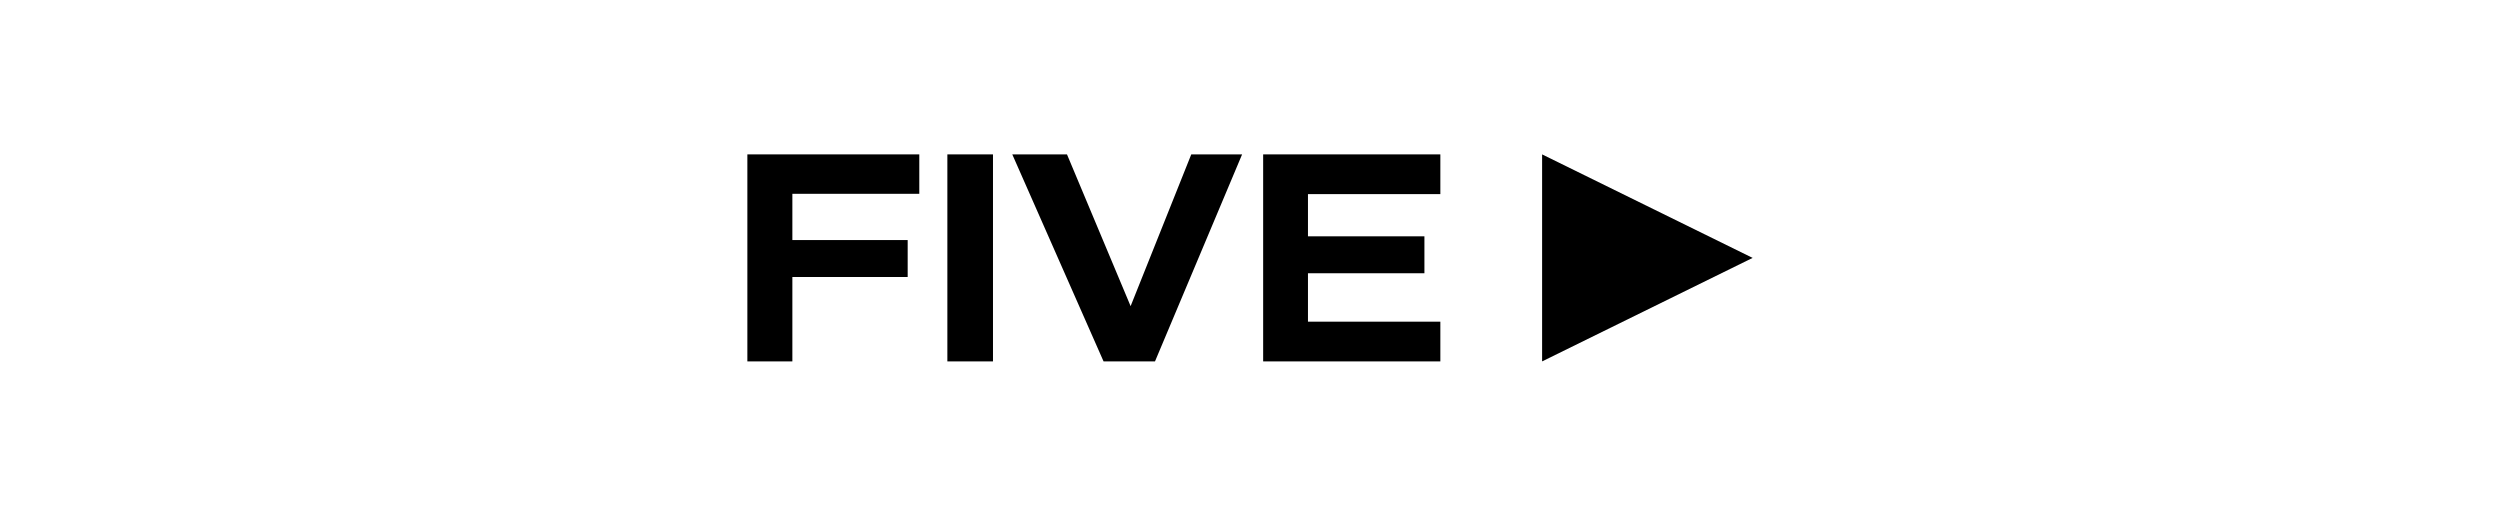
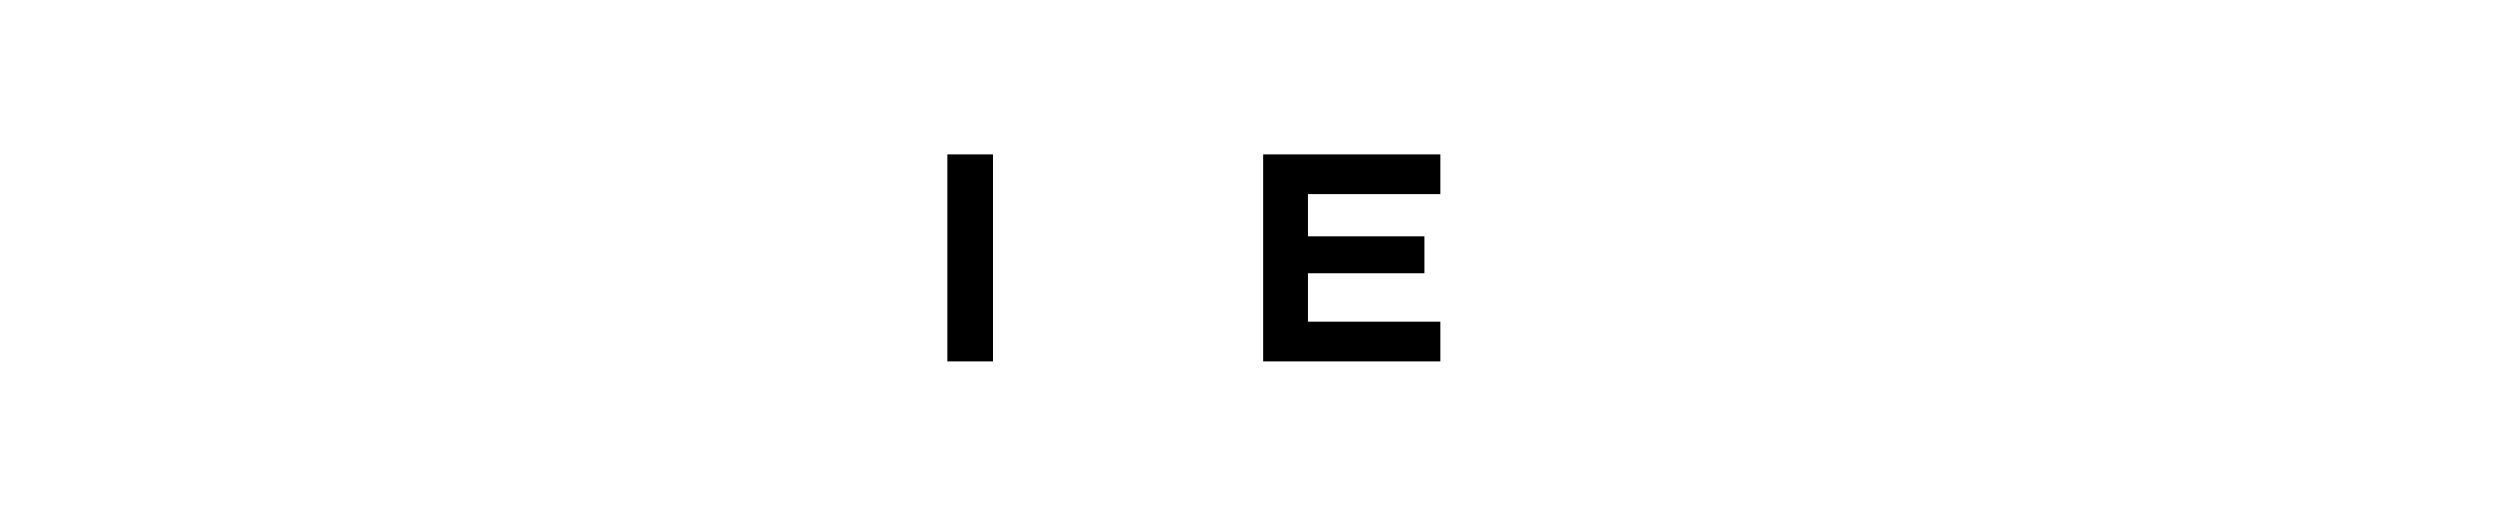
<svg xmlns="http://www.w3.org/2000/svg" width="1425" height="294" viewBox="0 0 1425 294" fill="none">
-   <path d="M999 147L879 88V206L999 147Z" fill="black" />
-   <path d="M426 88H524V110.469H451.65V136.833H517.372V157.887H451.65V206H426V88Z" fill="black" />
  <path d="M540 88H566V206H540V88Z" fill="black" />
-   <path d="M629.029 206L577 88H608.181L644.45 174.503L679.023 88H708L658.345 206H629.029Z" fill="black" />
  <path d="M720 88H821V110.644H745.538V134.704H811.919V155.755H745.538V183.356H821V206H720V88Z" fill="black" />
</svg>